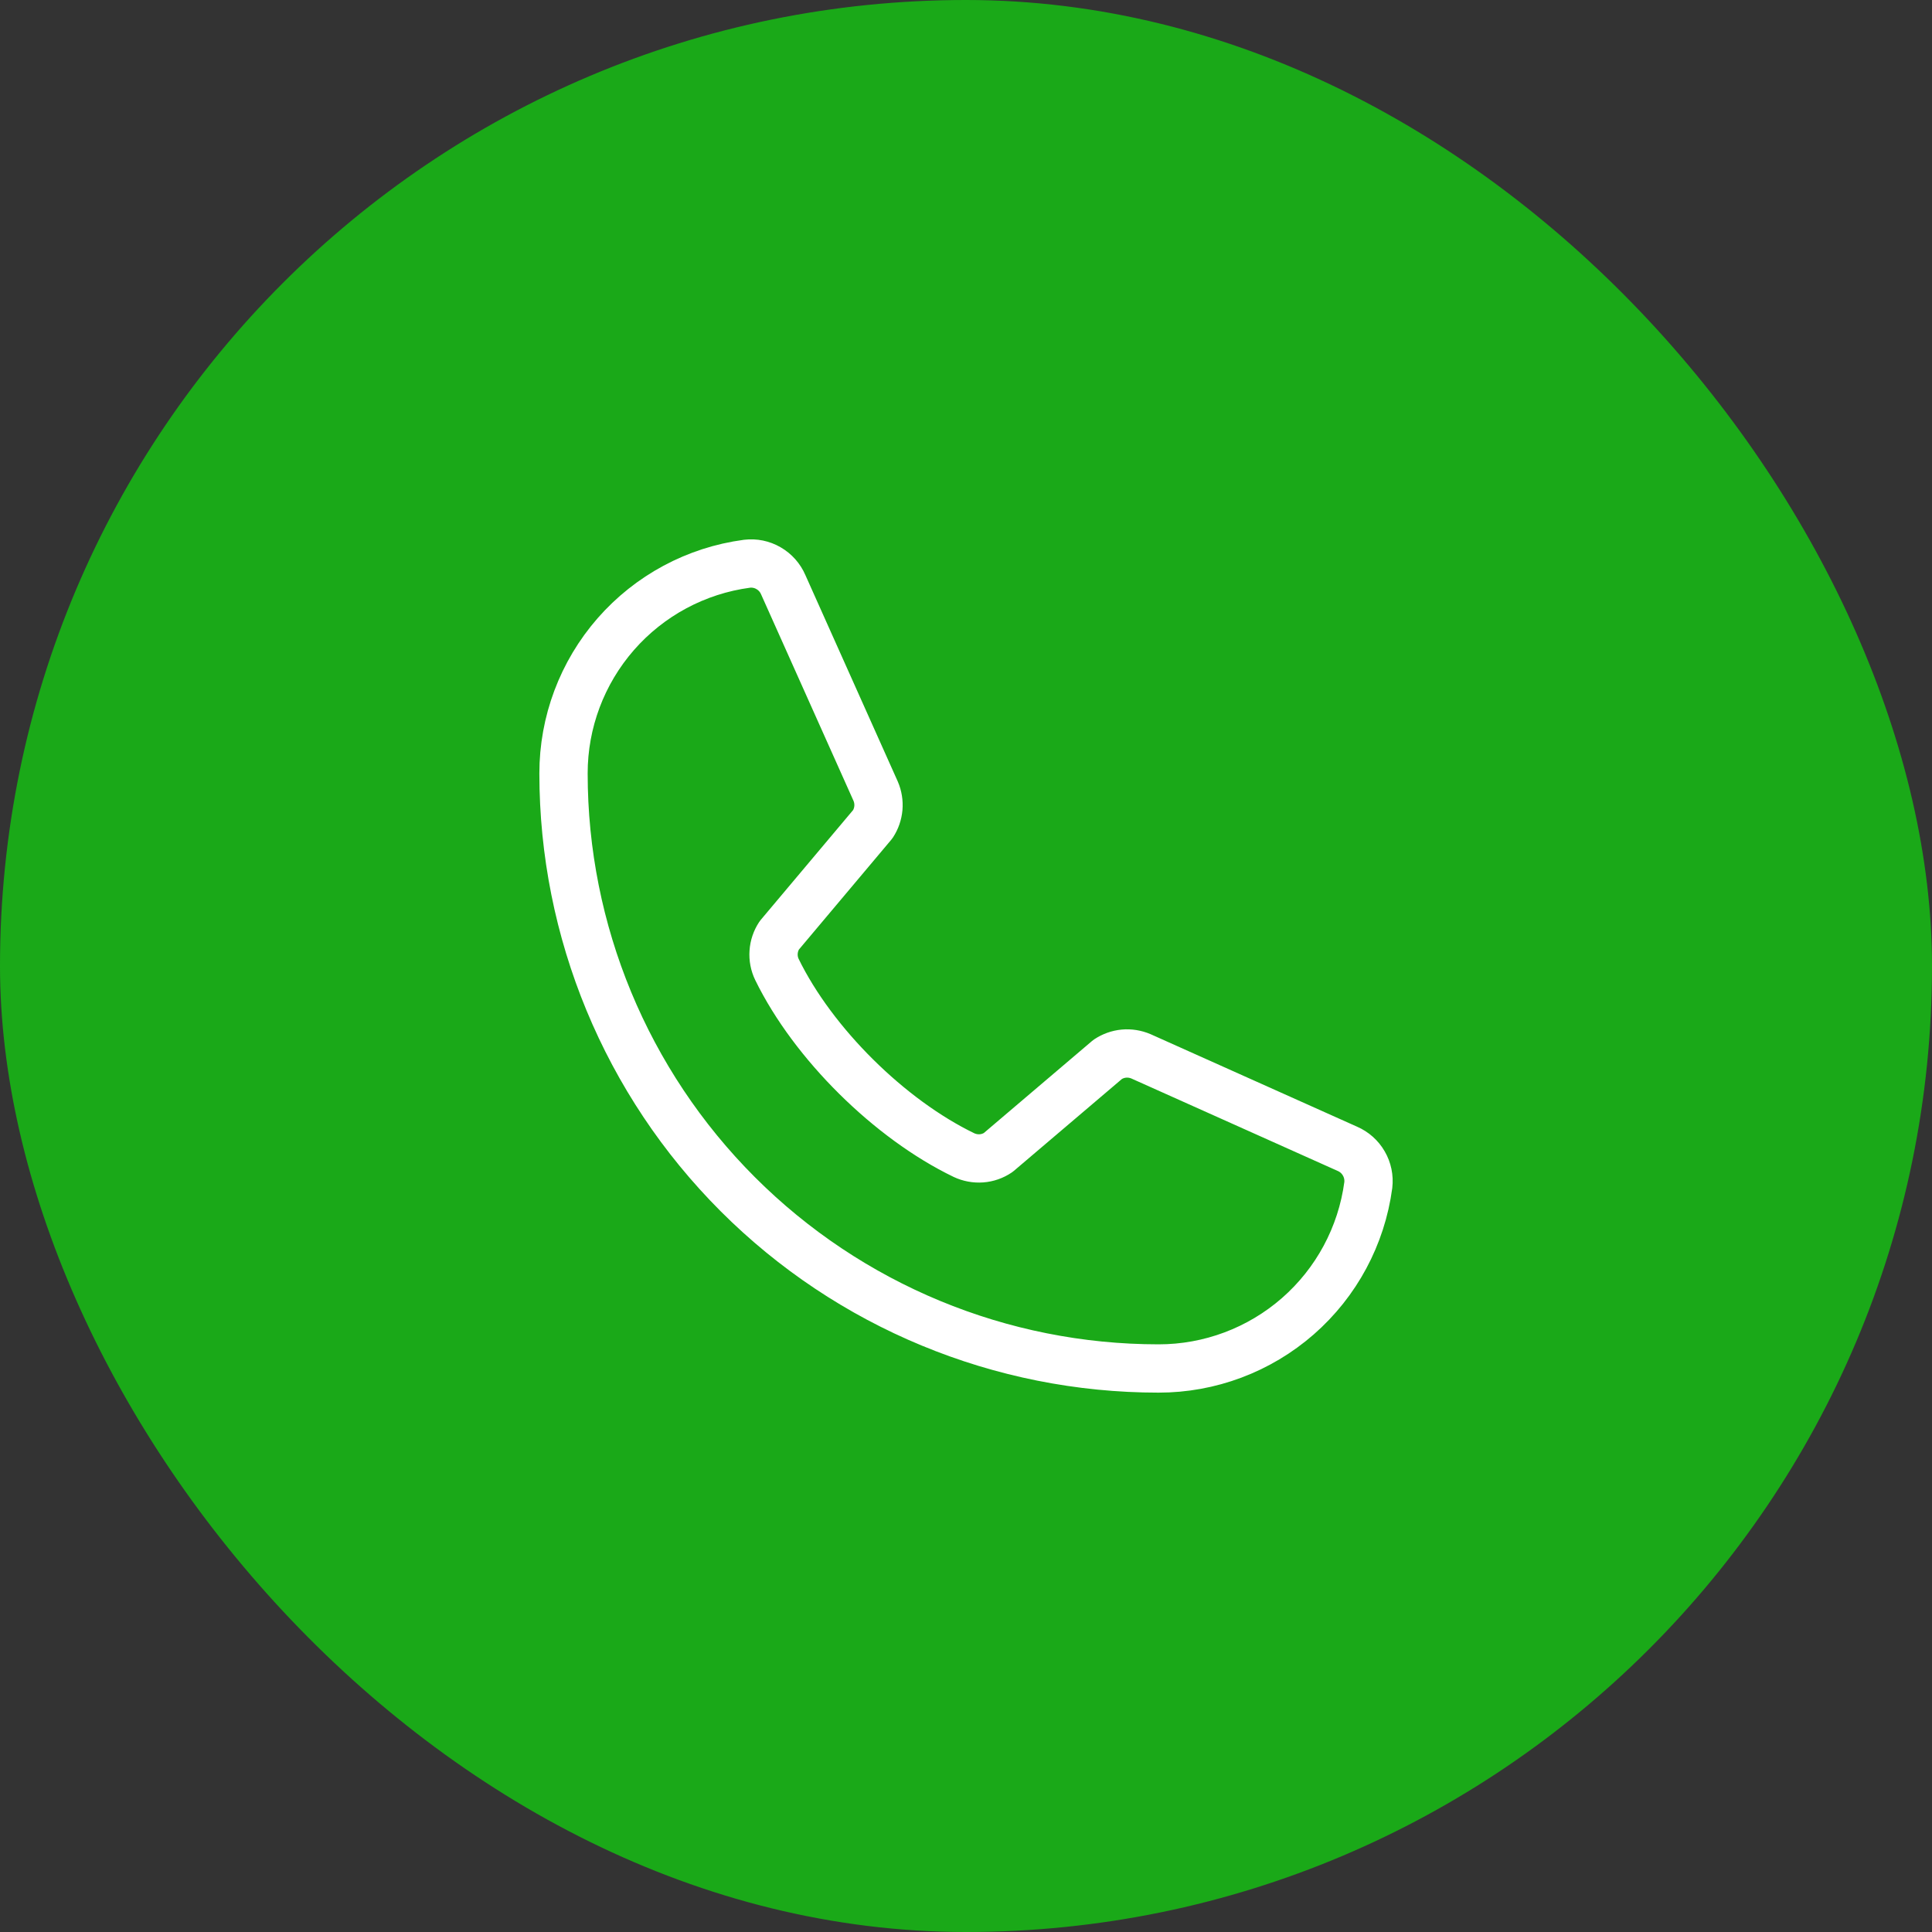
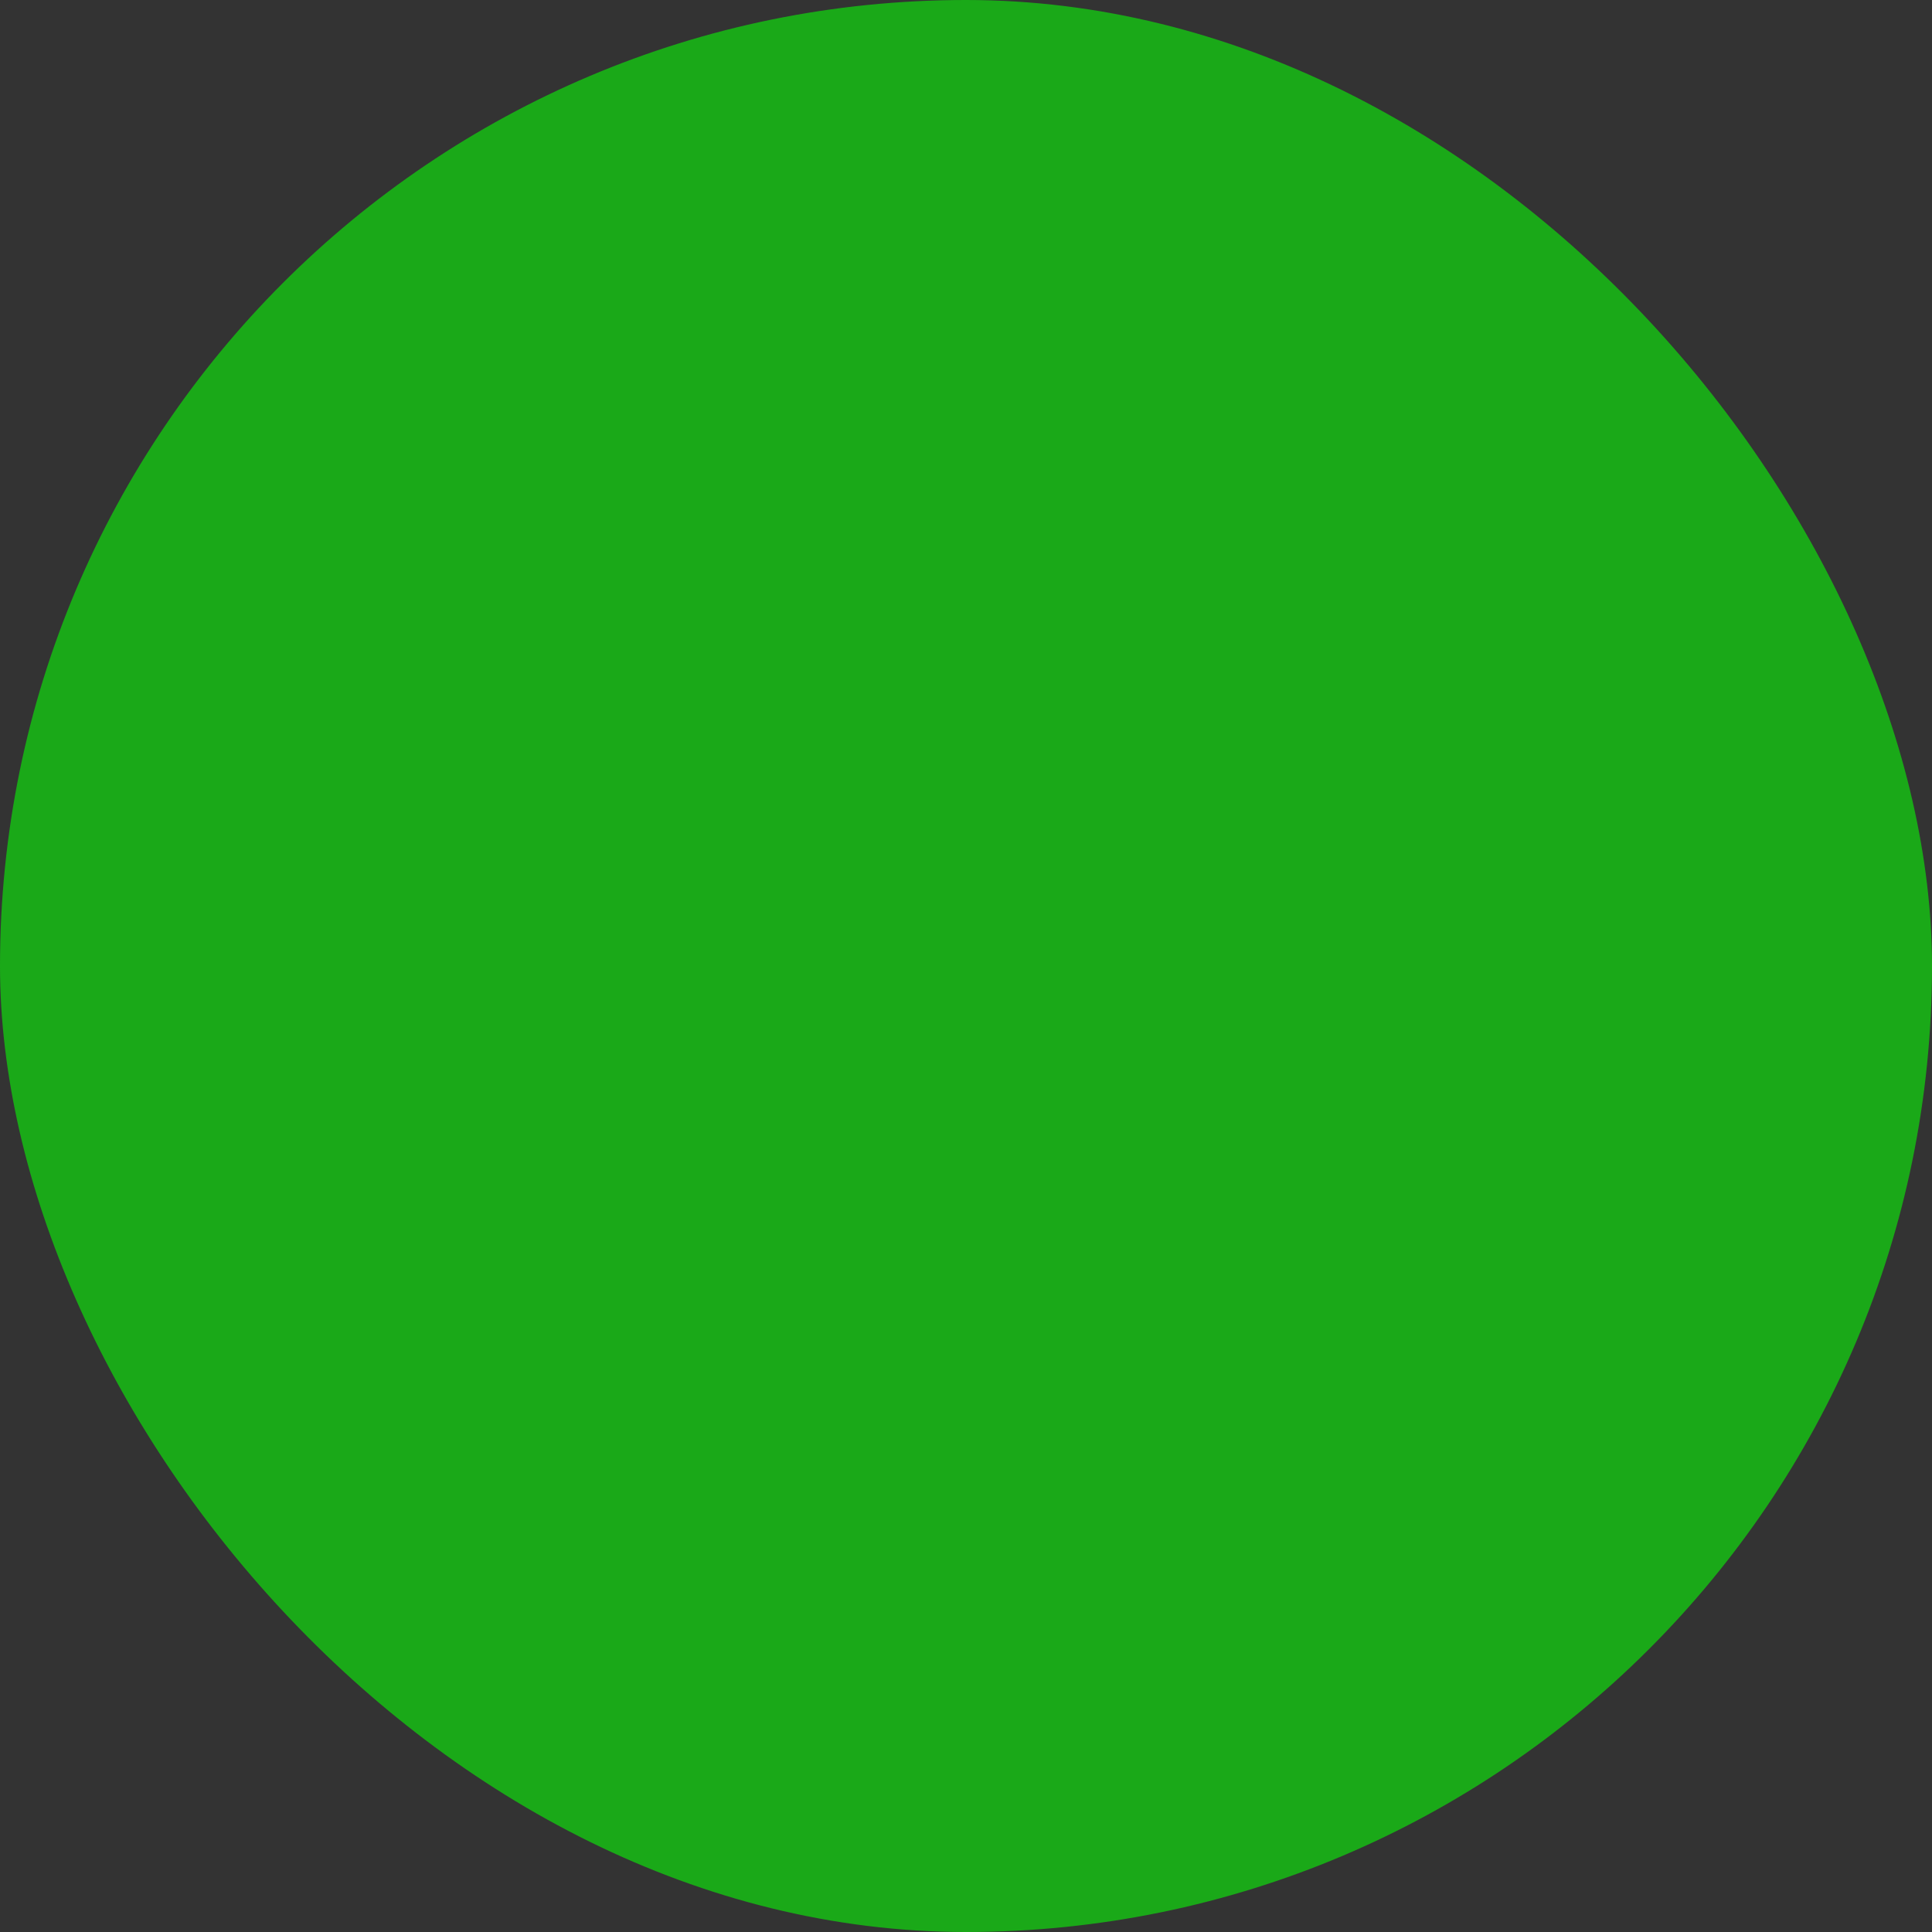
<svg xmlns="http://www.w3.org/2000/svg" width="40" height="40" viewBox="0 0 40 40" fill="none">
  <rect x="0" y="0" width="40" height="40" fill="#333333" stroke="none" />
  <rect width="40" height="40" rx="20" fill="#1AA918" />
-   <path d="M22.934 21.933C23.035 21.866 23.15 21.825 23.27 21.814C23.39 21.803 23.511 21.823 23.622 21.87L27.894 23.784C28.038 23.846 28.158 23.952 28.236 24.088C28.315 24.223 28.347 24.381 28.329 24.536C28.188 25.588 27.67 26.552 26.871 27.251C26.072 27.949 25.047 28.334 23.986 28.333C20.719 28.333 17.585 27.035 15.275 24.725C12.965 22.415 11.667 19.281 11.667 16.014C11.666 14.953 12.051 13.928 12.749 13.129C13.448 12.33 14.412 11.812 15.464 11.672C15.62 11.653 15.777 11.685 15.912 11.764C16.048 11.842 16.154 11.962 16.216 12.106L18.13 16.382C18.177 16.492 18.196 16.611 18.186 16.73C18.175 16.849 18.136 16.964 18.07 17.064L16.134 19.366C16.066 19.469 16.025 19.589 16.017 19.713C16.008 19.837 16.032 19.961 16.086 20.073C16.835 21.607 18.42 23.173 19.958 23.915C20.071 23.968 20.195 23.991 20.32 23.982C20.444 23.973 20.564 23.931 20.667 23.861L22.934 21.933Z" stroke="white" stroke-linecap="round" stroke-linejoin="round" />
</svg>